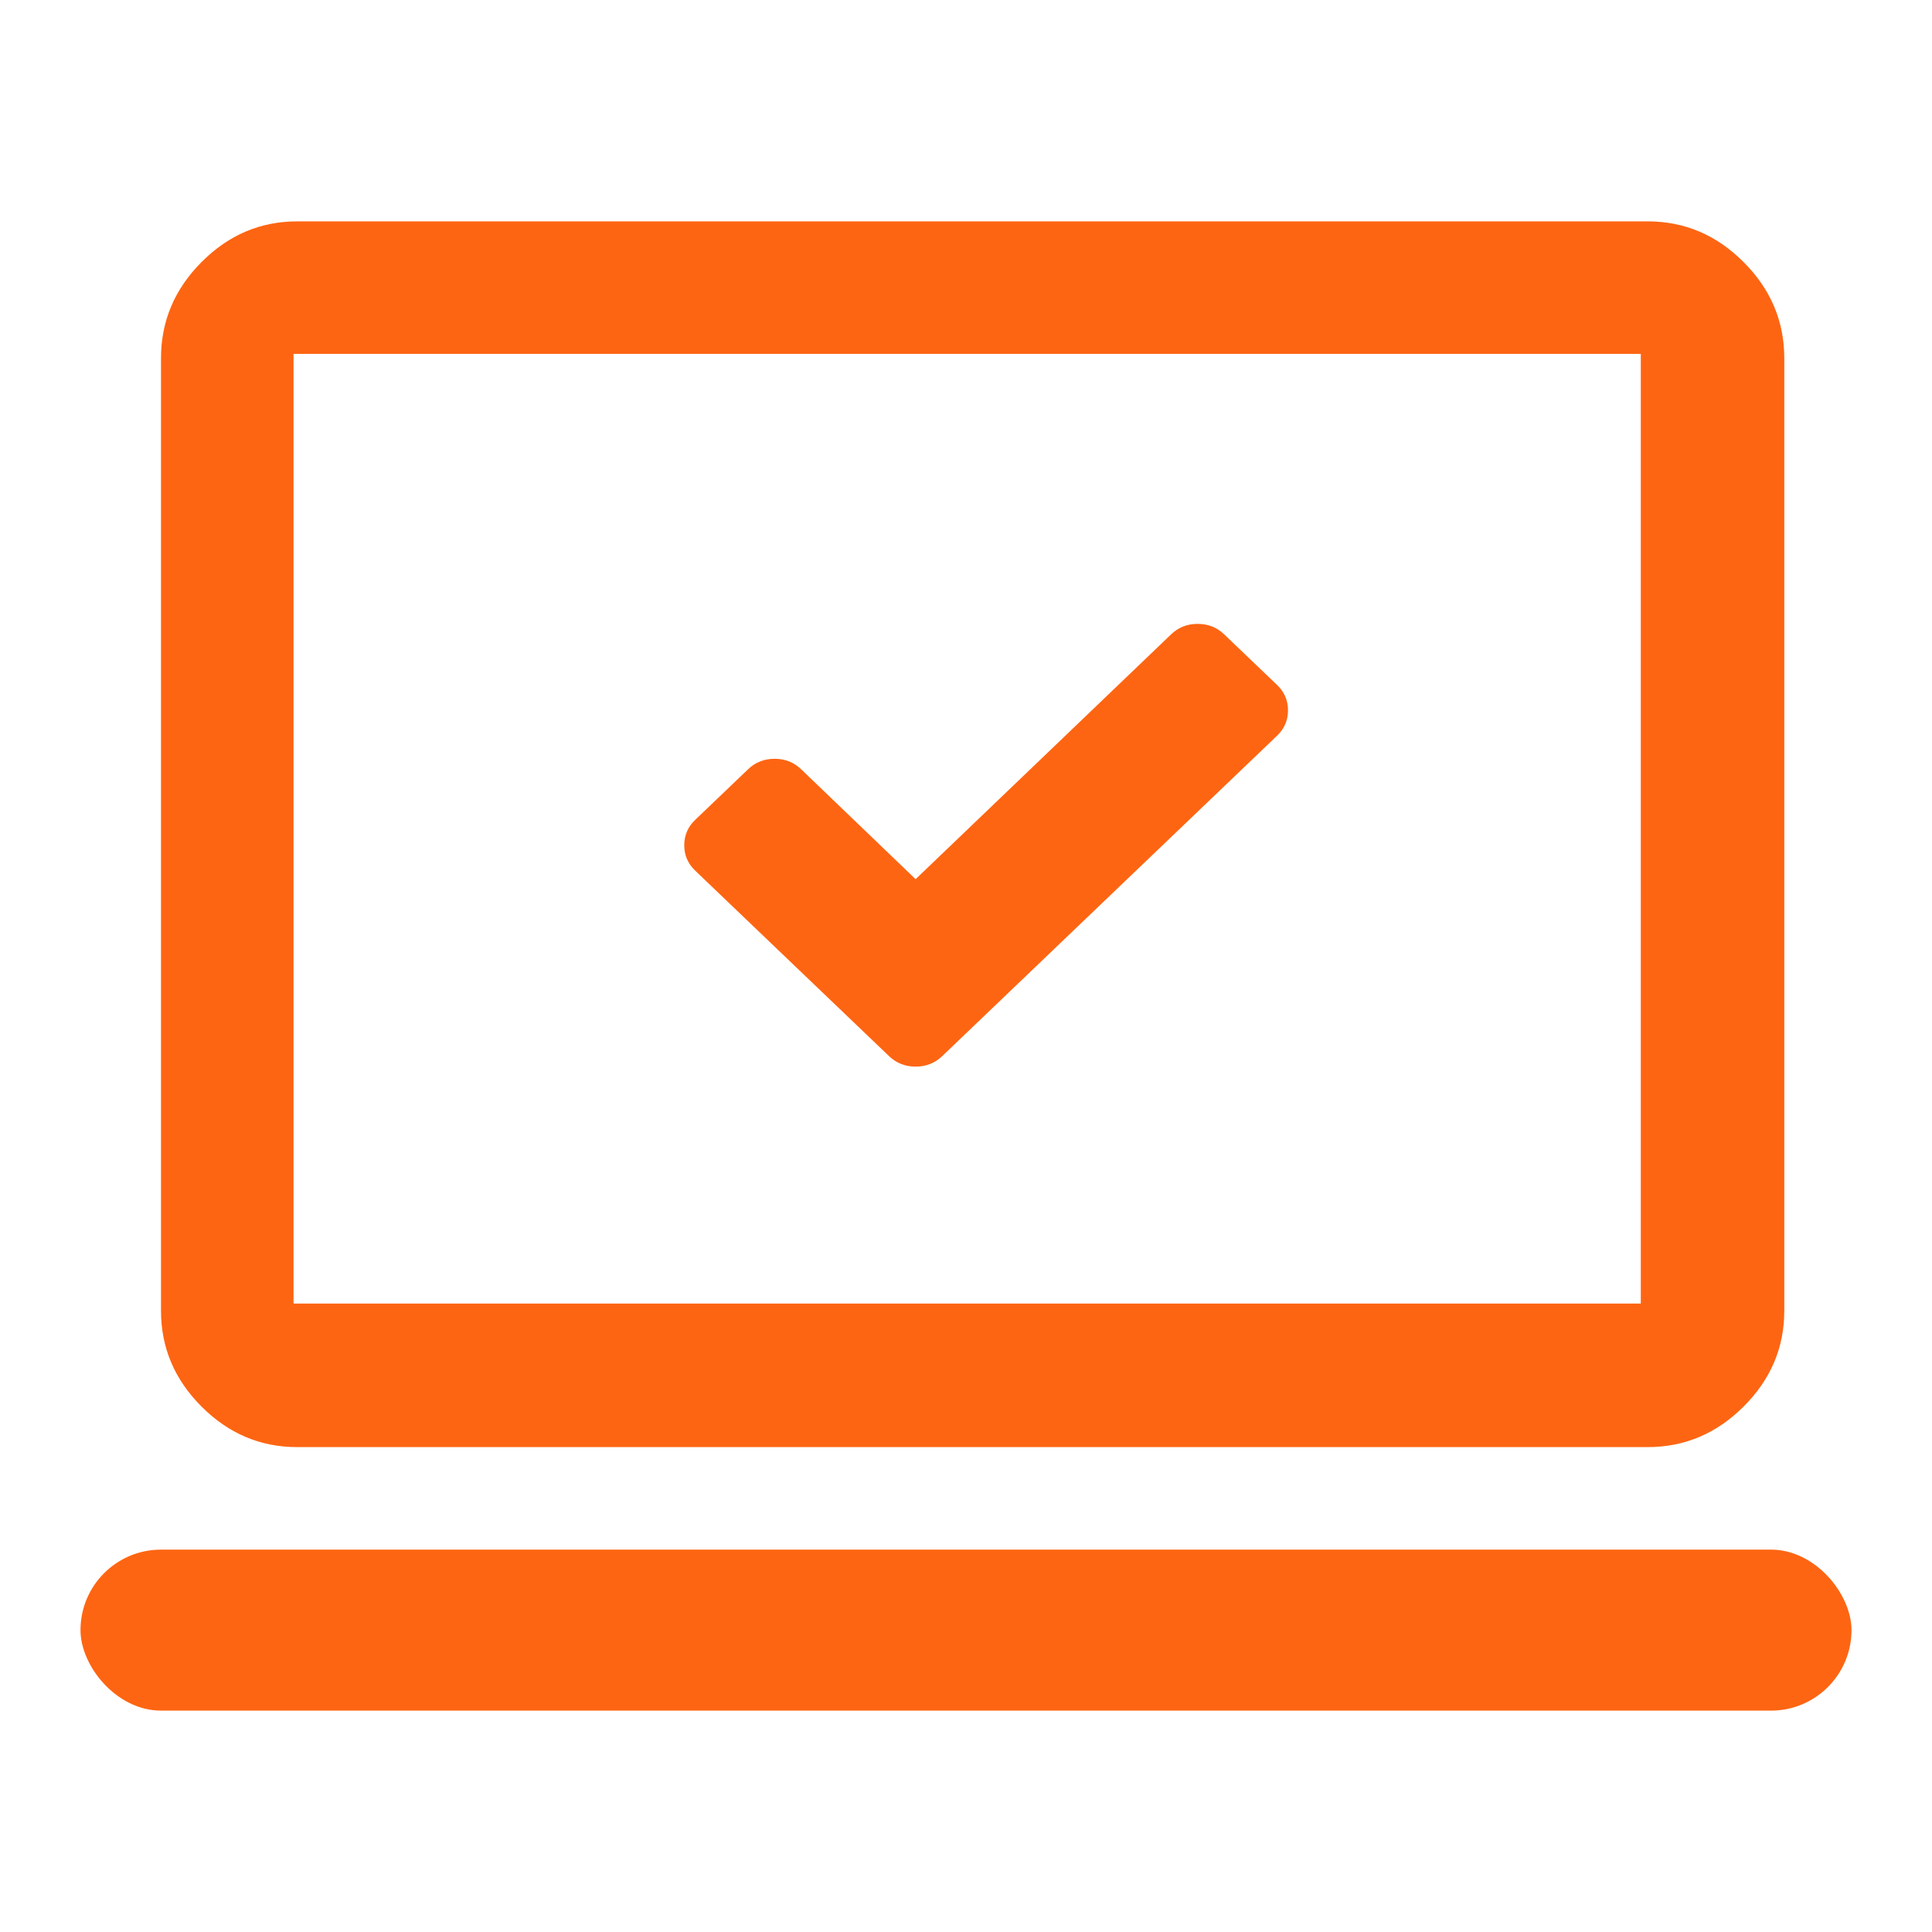
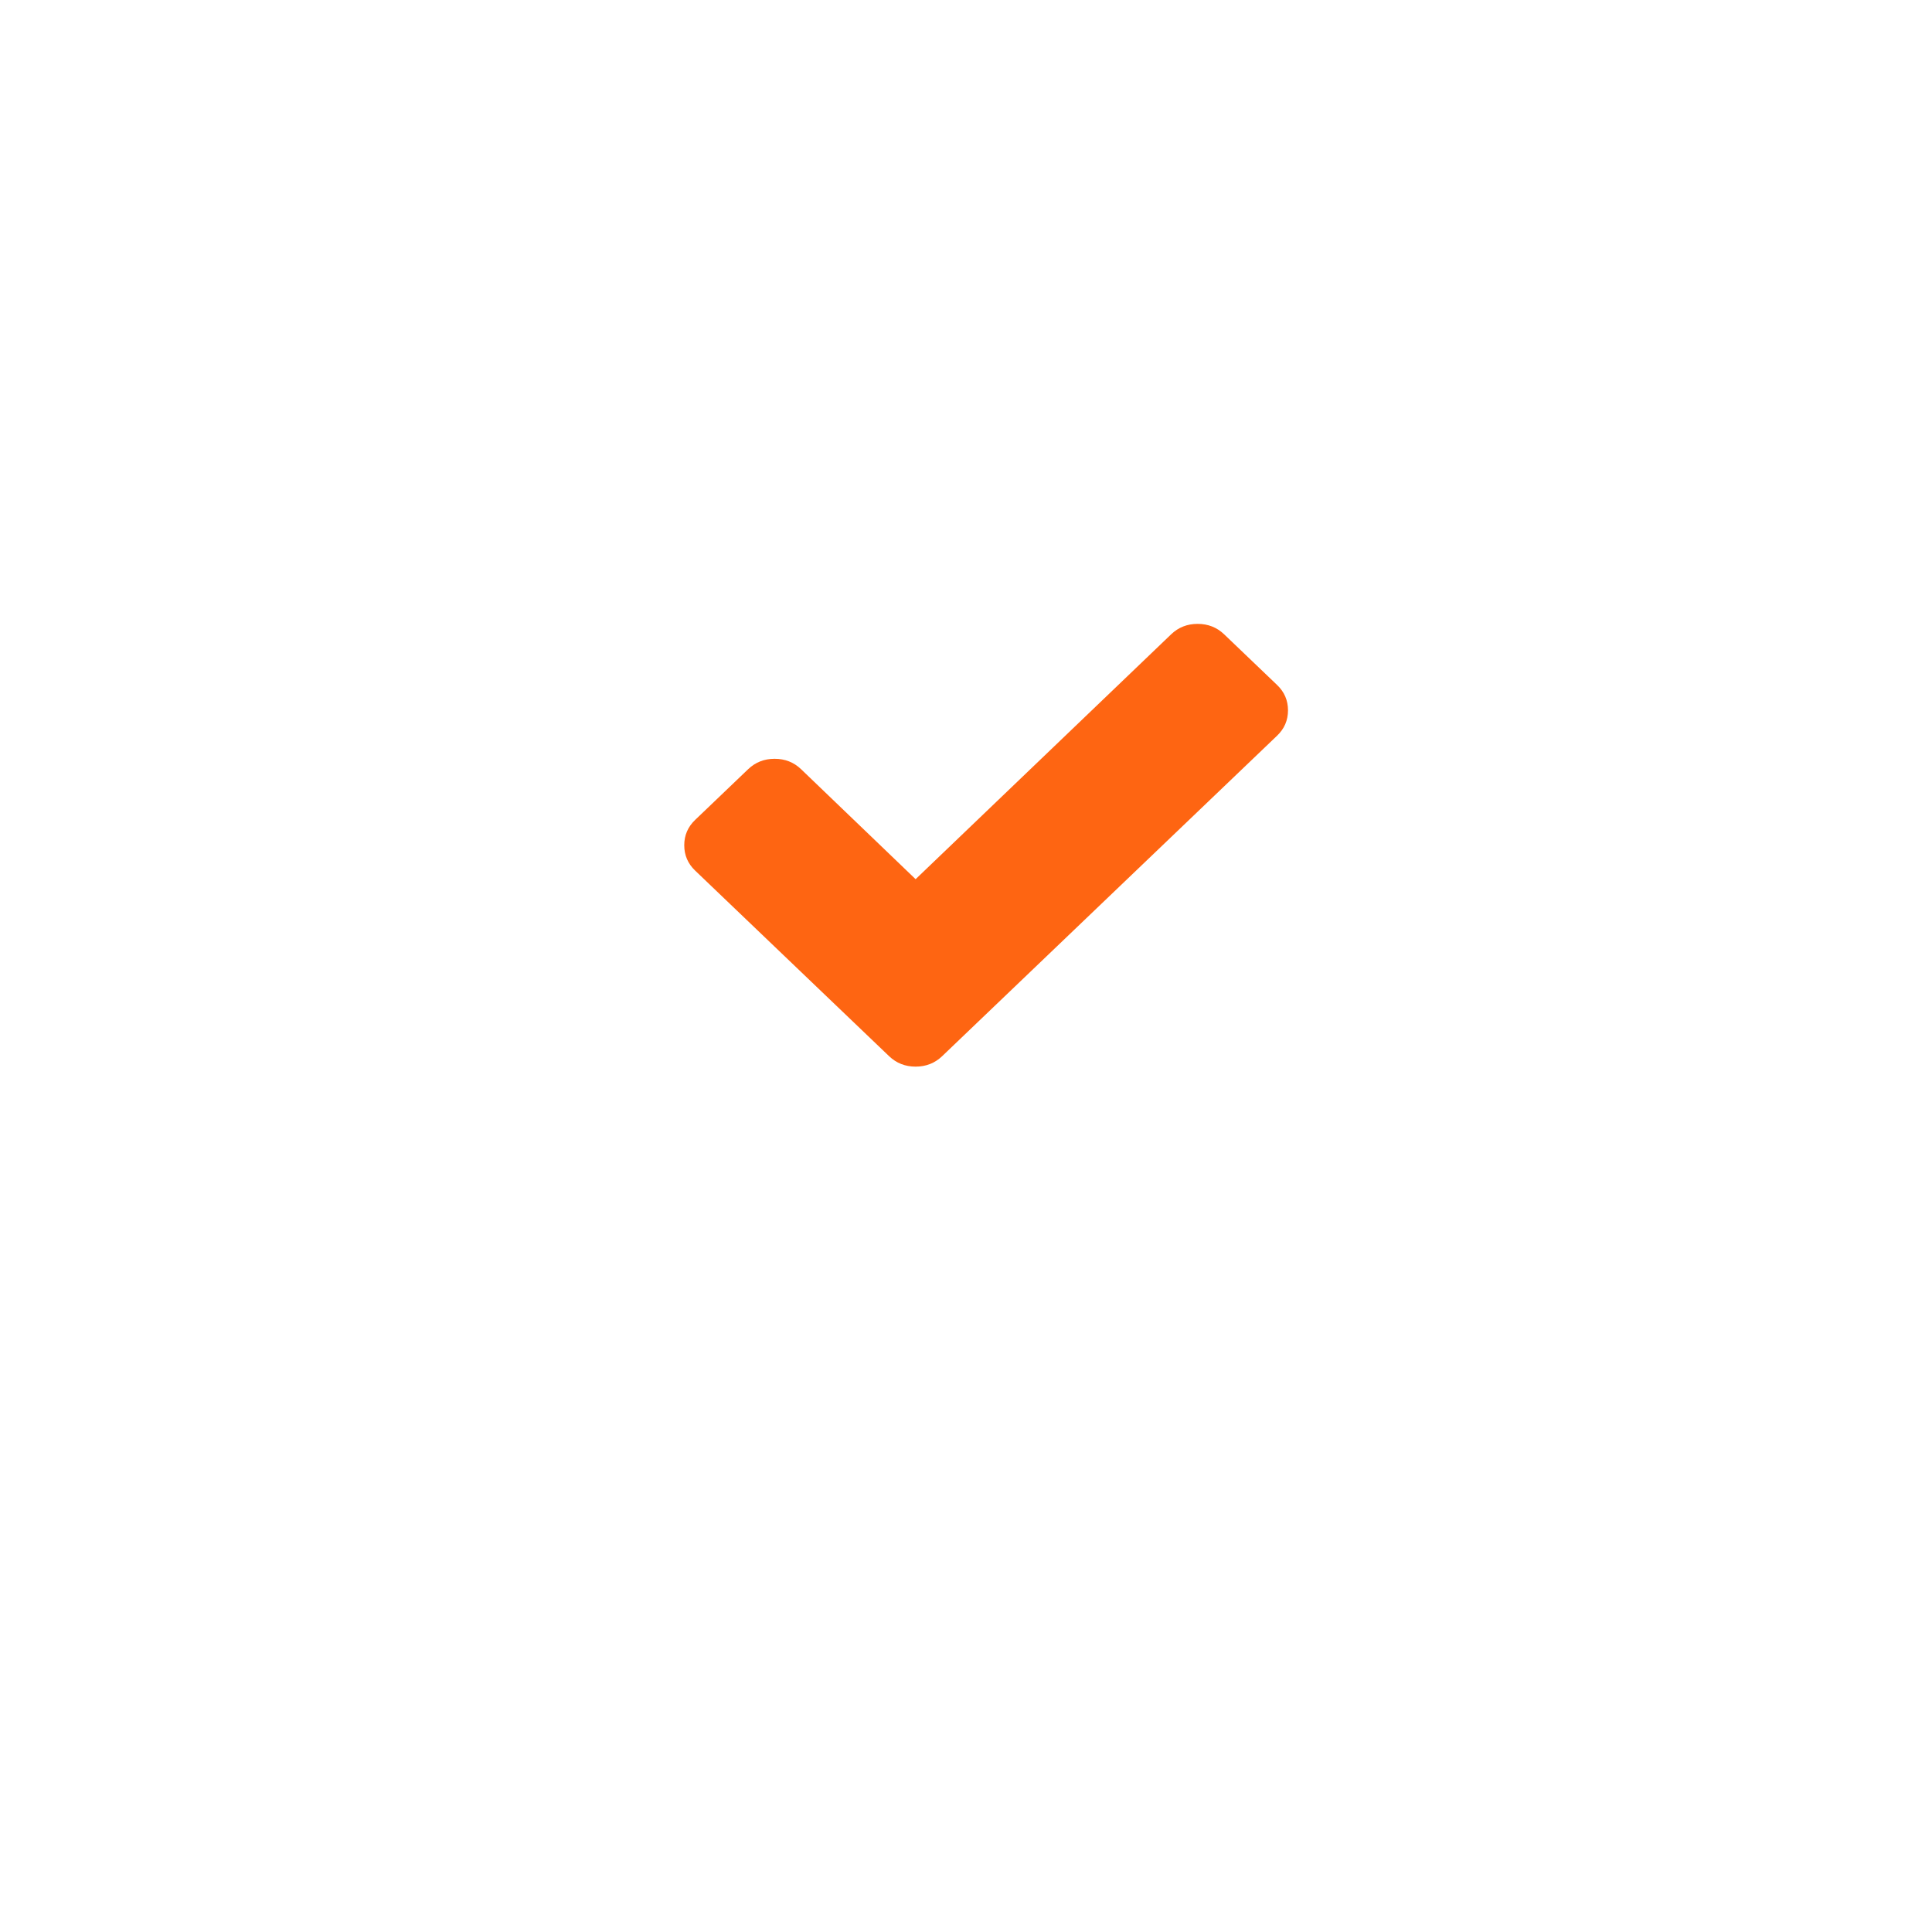
<svg xmlns="http://www.w3.org/2000/svg" width="48" height="48" viewBox="0 0 48 48" fill="none">
-   <path d="M40.935 5.5C41.852 5.5 42.647 5.837 43.32 6.512C43.994 7.186 44.33 7.983 44.33 8.901V32.565C44.33 33.48 43.994 34.273 43.32 34.945C42.647 35.617 41.852 35.953 40.935 35.953H7.383C6.469 35.953 5.677 35.617 5.006 34.945C4.335 34.273 4 33.48 4 32.565V8.901C4 7.983 4.335 7.186 5.006 6.512C5.677 5.837 6.469 5.5 7.383 5.5H40.935ZM7.293 32.386H40.765V8.792H7.293V32.386Z" fill="#FE6512" />
-   <rect x="2" y="38.5" width="44" height="4" rx="2" fill="#FE6512" />
  <path d="M32 17.648C32 17.895 31.91 18.105 31.729 18.278L24.723 24.982L23.407 26.241C23.226 26.414 23.006 26.5 22.748 26.5C22.49 26.5 22.271 26.414 22.09 26.241L20.774 24.982L17.271 21.63C17.09 21.457 17 21.247 17 21C17 20.753 17.09 20.543 17.271 20.37L18.587 19.111C18.768 18.938 18.987 18.852 19.245 18.852C19.503 18.852 19.723 18.938 19.903 19.111L22.748 21.843L29.097 15.759C29.277 15.586 29.497 15.5 29.755 15.5C30.013 15.5 30.232 15.586 30.413 15.759L31.729 17.018C31.91 17.191 32 17.401 32 17.648Z" fill="#FE6512" />
</svg>